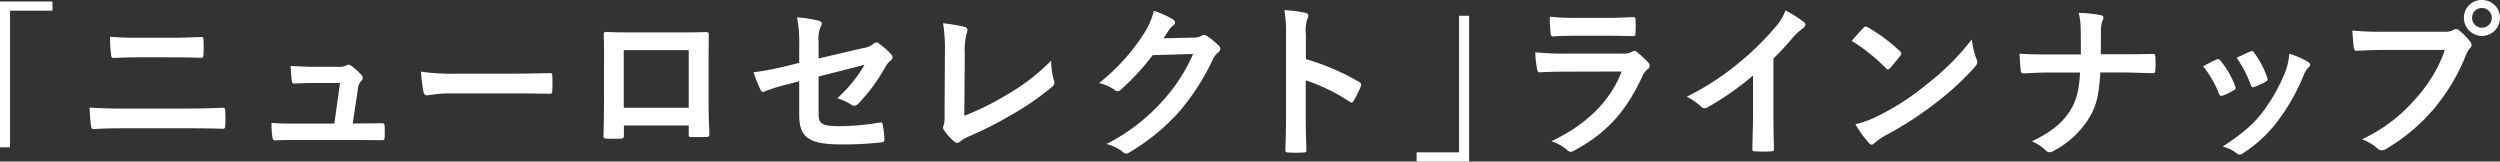
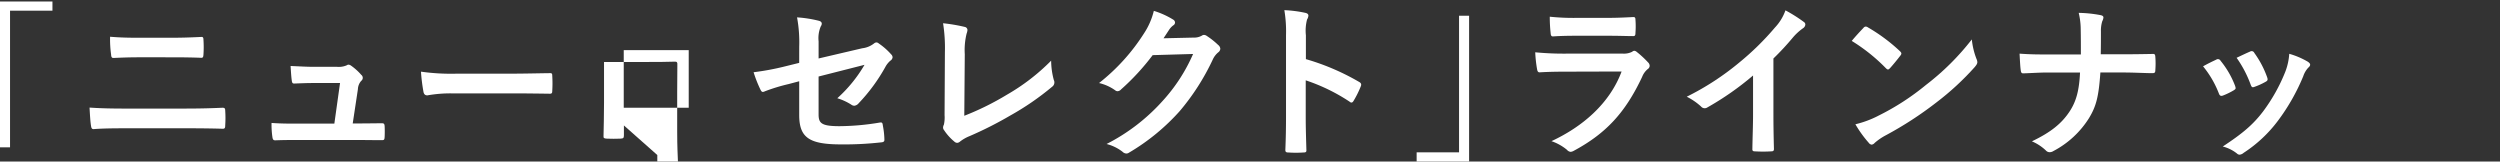
<svg xmlns="http://www.w3.org/2000/svg" id="グループ_102" data-name="グループ 102" width="448.007" height="28.947" viewBox="0 0 448.007 28.947">
  <rect x="0" y="0" width="448.007" height="28.947" fill="#333333" stroke="none" />
  <g id="グループ_101" data-name="グループ 101" transform="translate(0)">
    <path id="パス_1025" data-name="パス 1025" d="M664.154,6469.053v1.646h-7.6v24.487h-1.8v-26.133Z" transform="translate(-654.755 -6468.784)" fill="#fff" />
    <path id="パス_1026" data-name="パス 1026" d="M683.374,6494.319c-1.946,0-3.921.03-5.388.149-.3,0-.389-.18-.449-.569-.12-.688-.18-1.706-.269-3.292,2.155.15,4.311.179,6.2.179h10.9c3.323,0,5.358-.09,6.735-.149.389,0,.479.149.479.539a18.924,18.924,0,0,1,0,2.6c0,.449-.06.629-.449.629-1.437-.06-4.52-.09-6.556-.09Zm2.754-12.722c-1.886,0-3.2.06-4.58.12-.3,0-.389-.18-.419-.629a20.172,20.172,0,0,1-.18-3.173c1.886.15,3.293.18,5.089.18h5.927c2.3,0,4.1-.09,5.388-.149.24,0,.329.149.329.508a19.805,19.805,0,0,1,0,2.665c-.03.419-.09.569-.389.569-1.407-.06-3.323-.09-5.238-.09Z" transform="translate(-661.222 -6471.329)" fill="#fff" />
    <path id="パス_1027" data-name="パス 1027" d="M738.989,6495.466c1.2,0,2.515-.029,3.652-.029.51-.03.629.059.659.539.029.568.029,1.317,0,1.886s-.12.6-.57.6c-1.346,0-2.784-.029-4.16-.029H727.554c-1.227,0-2.395,0-3.862.059-.329,0-.449-.149-.509-.6a15.3,15.3,0,0,1-.15-2.514c1.706.119,2.814.119,4.311.119h6.944l1.018-7.274h-4.82c-1.167,0-2.515.061-3.292.089-.36.03-.48-.059-.539-.568-.09-.628-.15-1.586-.209-2.575,2,.09,2.9.15,4.16.15h4.132a3.64,3.64,0,0,0,1.766-.27.558.558,0,0,1,.328-.119.942.942,0,0,1,.449.179,10.266,10.266,0,0,1,1.826,1.647.672.672,0,0,1,0,1.077,2.375,2.375,0,0,0-.6,1.5l-.928,6.136Z" transform="translate(-674.37 -6473.345)" fill="#fff" />
    <path id="パス_1028" data-name="パス 1028" d="M766.137,6490.584a23.9,23.9,0,0,0-4.4.36c-.359,0-.6-.18-.688-.629a32.475,32.475,0,0,1-.449-3.622,38.519,38.519,0,0,0,6.466.359H776.7c2.275,0,4.58-.06,6.885-.09.449-.03.539.06.539.419a22.086,22.086,0,0,1,0,2.814c0,.359-.12.479-.539.449-2.245-.03-4.46-.06-6.675-.06Z" transform="translate(-685.161 -6473.851)" fill="#fff" />
-     <path id="パス_1029" data-name="パス 1029" d="M810.152,6493.461v1.766c0,.509-.12.569-.659.6-.748.03-1.617.03-2.365,0-.509-.03-.659-.09-.629-.449.03-1.556.09-3.682.09-5.957v-7.334c0-1.617.03-3.233-.06-4.969,0-.3.12-.419.329-.419,1.587.09,3.353.09,5.358.09h7.124c1.946,0,4.221,0,5.628-.061.329,0,.419.15.389.6,0,1.467-.03,3.083-.03,4.849v7.154c0,2.6.09,4.071.15,5.688,0,.419-.15.509-.569.509-.9.03-1.856.03-2.754,0-.359,0-.389-.06-.389-.479v-1.586Zm11.615-13.5H810.122v10.328h11.645Z" transform="translate(-698.346 -6470.98)" fill="#fff" />
+     <path id="パス_1029" data-name="パス 1029" d="M810.152,6493.461v1.766c0,.509-.12.569-.659.6-.748.03-1.617.03-2.365,0-.509-.03-.659-.09-.629-.449.03-1.556.09-3.682.09-5.957v-7.334h7.124c1.946,0,4.221,0,5.628-.061.329,0,.419.15.389.6,0,1.467-.03,3.083-.03,4.849v7.154c0,2.6.09,4.071.15,5.688,0,.419-.15.509-.569.509-.9.03-1.856.03-2.754,0-.359,0-.389-.06-.389-.479v-1.586Zm11.615-13.5H810.122v10.328h11.645Z" transform="translate(-698.346 -6470.98)" fill="#fff" />
    <path id="パス_1030" data-name="パス 1030" d="M852.41,6478.312a24.4,24.4,0,0,0-.389-5.269,21.493,21.493,0,0,1,3.862.6c.389.09.569.27.569.539a.957.957,0,0,1-.18.479,5.374,5.374,0,0,0-.389,2.664v3.083l7.813-1.827a4.211,4.211,0,0,0,2.125-.868.712.712,0,0,1,.419-.18.646.646,0,0,1,.419.18,11.715,11.715,0,0,1,2.215,1.946.777.777,0,0,1,.269.539.814.814,0,0,1-.389.6,3.918,3.918,0,0,0-.928,1.167,31.481,31.481,0,0,1-4.76,6.466,1.183,1.183,0,0,1-.778.449.956.956,0,0,1-.569-.21,10.229,10.229,0,0,0-2.484-1.137,24.913,24.913,0,0,0,4.879-5.986l-8.232,2.095v6.8c0,1.586.539,2.1,3.772,2.1a44.876,44.876,0,0,0,7.244-.659c.419-.06.449.15.509.6a14.354,14.354,0,0,1,.269,2.515c0,.3-.18.419-.629.449a58.768,58.768,0,0,1-7.154.359c-5.717,0-7.484-1.228-7.484-5.269v-6.047l-1.916.509a31.945,31.945,0,0,0-4.221,1.288,1.246,1.246,0,0,1-.359.119c-.21,0-.329-.149-.479-.478a22.4,22.4,0,0,1-1.2-3.054,45.989,45.989,0,0,0,5.628-1.047l2.544-.629Z" transform="translate(-709.188 -6469.93)" fill="#fff" />
    <path id="パス_1031" data-name="パス 1031" d="M895.676,6491.1a49.207,49.207,0,0,0,7.633-3.771,37,37,0,0,0,7.933-6.106,13.521,13.521,0,0,0,.479,3.472.946.946,0,0,1-.3,1.2,48.418,48.418,0,0,1-7.484,5.148,66.859,66.859,0,0,1-7.335,3.712,6.886,6.886,0,0,0-1.676.958.867.867,0,0,1-.539.239.8.8,0,0,1-.509-.239,9.259,9.259,0,0,1-1.826-2.036.732.732,0,0,1-.179-.479,1.21,1.21,0,0,1,.149-.509,5.91,5.91,0,0,0,.12-1.707l.06-11.255a28.378,28.378,0,0,0-.329-5.208,30.257,30.257,0,0,1,3.891.659.573.573,0,0,1,.479.568,2.291,2.291,0,0,1-.15.628,12.324,12.324,0,0,0-.329,3.713Z" transform="translate(-722.873 -6470.353)" fill="#fff" />
    <path id="パス_1032" data-name="パス 1032" d="M948.029,6476.195a2.777,2.777,0,0,0,1.5-.359.6.6,0,0,1,.389-.119.869.869,0,0,1,.479.179,13.812,13.812,0,0,1,2.036,1.617.971.971,0,0,1,.389.688.863.863,0,0,1-.359.629,3.609,3.609,0,0,0-.988,1.287,41.254,41.254,0,0,1-5.927,9.25,38.018,38.018,0,0,1-9.1,7.454.81.81,0,0,1-.479.149,1.056,1.056,0,0,1-.688-.329,7.869,7.869,0,0,0-2.844-1.377,34.495,34.495,0,0,0,9.968-7.633,30.491,30.491,0,0,0,5.538-8.5l-7.244.209a41.778,41.778,0,0,1-5.658,6.138.934.934,0,0,1-.629.329.722.722,0,0,1-.449-.18,8.116,8.116,0,0,0-2.874-1.288,35.5,35.5,0,0,0,8.052-8.891,12.784,12.784,0,0,0,1.766-4.042,14.76,14.76,0,0,1,3.5,1.587.625.625,0,0,1,.3.509.6.6,0,0,1-.329.509,3.257,3.257,0,0,0-.748.808c-.329.509-.629.958-.988,1.5Z" transform="translate(-734.137 -6469.459)" fill="#fff" />
    <path id="パス_1033" data-name="パス 1033" d="M981.542,6480.008a42.211,42.211,0,0,1,9.519,4.071c.329.18.479.389.329.779a17.569,17.569,0,0,1-1.287,2.6c-.12.209-.239.329-.389.329a.459.459,0,0,1-.329-.149,33.123,33.123,0,0,0-7.873-3.832v6.616c0,1.945.06,3.712.12,5.867.03.359-.12.449-.539.449a19.88,19.88,0,0,1-2.664,0c-.419,0-.569-.089-.569-.449.09-2.215.12-3.981.12-5.9v-14.728a22.848,22.848,0,0,0-.3-4.431,22.121,22.121,0,0,1,3.742.479c.419.09.569.27.569.509a1.573,1.573,0,0,1-.24.688,7.8,7.8,0,0,0-.21,2.814Z" transform="translate(-747.522 -6469.411)" fill="#fff" />
    <path id="パス_1034" data-name="パス 1034" d="M1010.944,6498.756v-1.646h7.6v-24.486h1.8v26.133Z" transform="translate(-757.078 -6469.81)" fill="#fff" />
    <path id="パス_1035" data-name="パス 1035" d="M1046.032,6482.724c-1.5,0-2.993.03-4.49.12-.269,0-.388-.18-.449-.568a22.7,22.7,0,0,1-.329-3.024,52.814,52.814,0,0,0,5.508.24h10.268a3.294,3.294,0,0,0,1.587-.329.639.639,0,0,1,.388-.18.777.777,0,0,1,.45.209,17.812,17.812,0,0,1,2.005,1.856.883.883,0,0,1,.3.629.722.722,0,0,1-.329.568,3.412,3.412,0,0,0-1.018,1.407c-2.994,6.375-6.436,10.118-12.213,13.23a1.443,1.443,0,0,1-.6.211.979.979,0,0,1-.658-.36,8.77,8.77,0,0,0-2.784-1.556c5.538-2.575,10.417-6.706,12.573-12.483Zm2.006-6.436c-1.347,0-2.844.03-4.1.12-.3,0-.39-.18-.42-.659a26.054,26.054,0,0,1-.15-2.874,41.227,41.227,0,0,0,4.909.209h5.388c1.946,0,3.533-.09,4.7-.149.269,0,.359.149.359.479a15.214,15.214,0,0,1,0,2.335c0,.509-.09.628-.539.6-.987,0-2.395-.06-4.221-.06Z" transform="translate(-765.645 -6469.881)" fill="#fff" />
    <path id="パス_1036" data-name="パス 1036" d="M1094.39,6489.809c0,2.065.03,3.832.09,6.227.03.389-.12.508-.449.508a24.491,24.491,0,0,1-2.993,0c-.329,0-.449-.12-.419-.479.03-2.156.12-4.1.12-6.137v-6.975a51.74,51.74,0,0,1-8.232,5.747.845.845,0,0,1-.449.12.835.835,0,0,1-.629-.3,11.19,11.19,0,0,0-2.574-1.766,48.03,48.03,0,0,0,9.429-6.137,48.554,48.554,0,0,0,6.376-6.256,8.677,8.677,0,0,0,1.886-3.083,26.64,26.64,0,0,1,3.323,2.1.529.529,0,0,1,.239.449.856.856,0,0,1-.419.659,9.853,9.853,0,0,0-1.8,1.646,47.41,47.41,0,0,1-3.5,3.772Z" transform="translate(-776.587 -6469.423)" fill="#fff" />
    <path id="パス_1037" data-name="パス 1037" d="M1122.441,6475.593a.56.56,0,0,1,.419-.239.8.8,0,0,1,.389.149,31.171,31.171,0,0,1,5.717,4.25c.18.18.27.3.27.419a.642.642,0,0,1-.18.389c-.449.6-1.437,1.8-1.856,2.246-.15.149-.239.239-.359.239s-.239-.09-.389-.239a31.664,31.664,0,0,0-6.107-4.88C1121,6477.12,1121.873,6476.192,1122.441,6475.593Zm2.6,15.775a44.384,44.384,0,0,0,8.621-5.567,44.96,44.96,0,0,0,8.2-8.143,13.356,13.356,0,0,0,.838,3.5,1.463,1.463,0,0,1,.15.568c0,.27-.15.509-.479.9a48.889,48.889,0,0,1-6.885,6.346,64.321,64.321,0,0,1-9.04,5.867,10.373,10.373,0,0,0-2.006,1.377.827.827,0,0,1-.539.3.776.776,0,0,1-.509-.329,20.676,20.676,0,0,1-2.395-3.323A18.033,18.033,0,0,0,1125.046,6491.369Z" transform="translate(-788.506 -6470.594)" fill="#fff" />
    <path id="パス_1038" data-name="パス 1038" d="M1181.09,6479.333c1.676,0,3.652-.03,5.209-.06.419-.03.539.03.569.539a15.208,15.208,0,0,1,0,2.334c0,.479-.12.569-.569.569-1.078,0-3.353-.12-5.029-.12h-4.251c-.3,4.341-.748,6.047-2.036,8.172a16.608,16.608,0,0,1-6.376,5.9,1.225,1.225,0,0,1-.688.21.893.893,0,0,1-.659-.3,8.322,8.322,0,0,0-2.514-1.646c3.383-1.617,5.358-3.2,6.8-5.418,1.167-1.8,1.676-3.742,1.826-6.916h-5.777c-1.467,0-3.173.12-4.311.15-.389.03-.479-.12-.539-.568-.09-.6-.15-1.856-.209-2.963,1.946.149,3.622.149,5.089.149h5.9c0-1.5,0-3.113-.03-4.43a12.915,12.915,0,0,0-.359-3.024,22.6,22.6,0,0,1,3.981.419c.329.09.449.209.449.419a1.818,1.818,0,0,1-.209.659,5.618,5.618,0,0,0-.24,1.826c0,1.407,0,2.4-.03,4.1Z" transform="translate(-800.625 -6469.604)" fill="#fff" />
    <path id="パス_1039" data-name="パス 1039" d="M1211.041,6483.056a.537.537,0,0,1,.778.209,16.053,16.053,0,0,1,2.574,4.431,2.034,2.034,0,0,1,.12.449c0,.18-.12.27-.359.419a12.5,12.5,0,0,1-1.916.928c-.419.15-.6,0-.748-.419a17.7,17.7,0,0,0-2.814-4.819C1209.694,6483.685,1210.412,6483.355,1211.041,6483.056Zm16.434.389c.239.18.389.329.389.509s-.09.33-.329.539a4.123,4.123,0,0,0-.9,1.527,36.507,36.507,0,0,1-4.52,7.963,23.975,23.975,0,0,1-6.167,5.777,1.3,1.3,0,0,1-.718.33.684.684,0,0,1-.479-.209,6.763,6.763,0,0,0-2.545-1.257c3.592-2.365,5.388-3.892,7.184-6.226a31.016,31.016,0,0,0,4.041-7.215,10.78,10.78,0,0,0,.689-3.172A14.239,14.239,0,0,1,1227.475,6483.445Zm-10.387-1.826a.527.527,0,0,1,.778.239,17.288,17.288,0,0,1,2.3,4.371c.15.449.09.6-.3.808a12.291,12.291,0,0,1-2.066.928c-.329.12-.449-.03-.6-.449a20.385,20.385,0,0,0-2.515-4.79C1215.89,6482.158,1216.579,6481.829,1217.088,6481.619Z" transform="translate(-813.881 -6472.37)" fill="#fff" />
-     <path id="パス_1040" data-name="パス 1040" d="M1251.984,6477.625c-1.946,0-3.652.09-4.939.15-.389.029-.509-.18-.569-.6-.09-.6-.209-2.156-.269-3.024a52.394,52.394,0,0,0,5.747.21h10.687a2.864,2.864,0,0,0,1.646-.3.954.954,0,0,1,.509-.179.7.7,0,0,1,.509.209,11.012,11.012,0,0,1,2.036,2.065,1.019,1.019,0,0,1,.239.6.82.82,0,0,1-.3.569,3.608,3.608,0,0,0-.689,1.167,35.262,35.262,0,0,1-5.807,9.729,33.588,33.588,0,0,1-8.5,7.125,1.45,1.45,0,0,1-.808.269,1.051,1.051,0,0,1-.748-.329,8.883,8.883,0,0,0-2.784-1.646,28.932,28.932,0,0,0,9.789-7.484,25.191,25.191,0,0,0,5.059-8.531Zm20.685-5.748a3.233,3.233,0,0,1-6.466,0,3.158,3.158,0,0,1,3.233-3.2A3.194,3.194,0,0,1,1272.669,6471.878Zm-5,0a1.766,1.766,0,1,0,1.765-1.766A1.714,1.714,0,0,0,1267.671,6471.878Z" transform="translate(-824.663 -6468.675)" fill="#fff" />
  </g>
</svg>